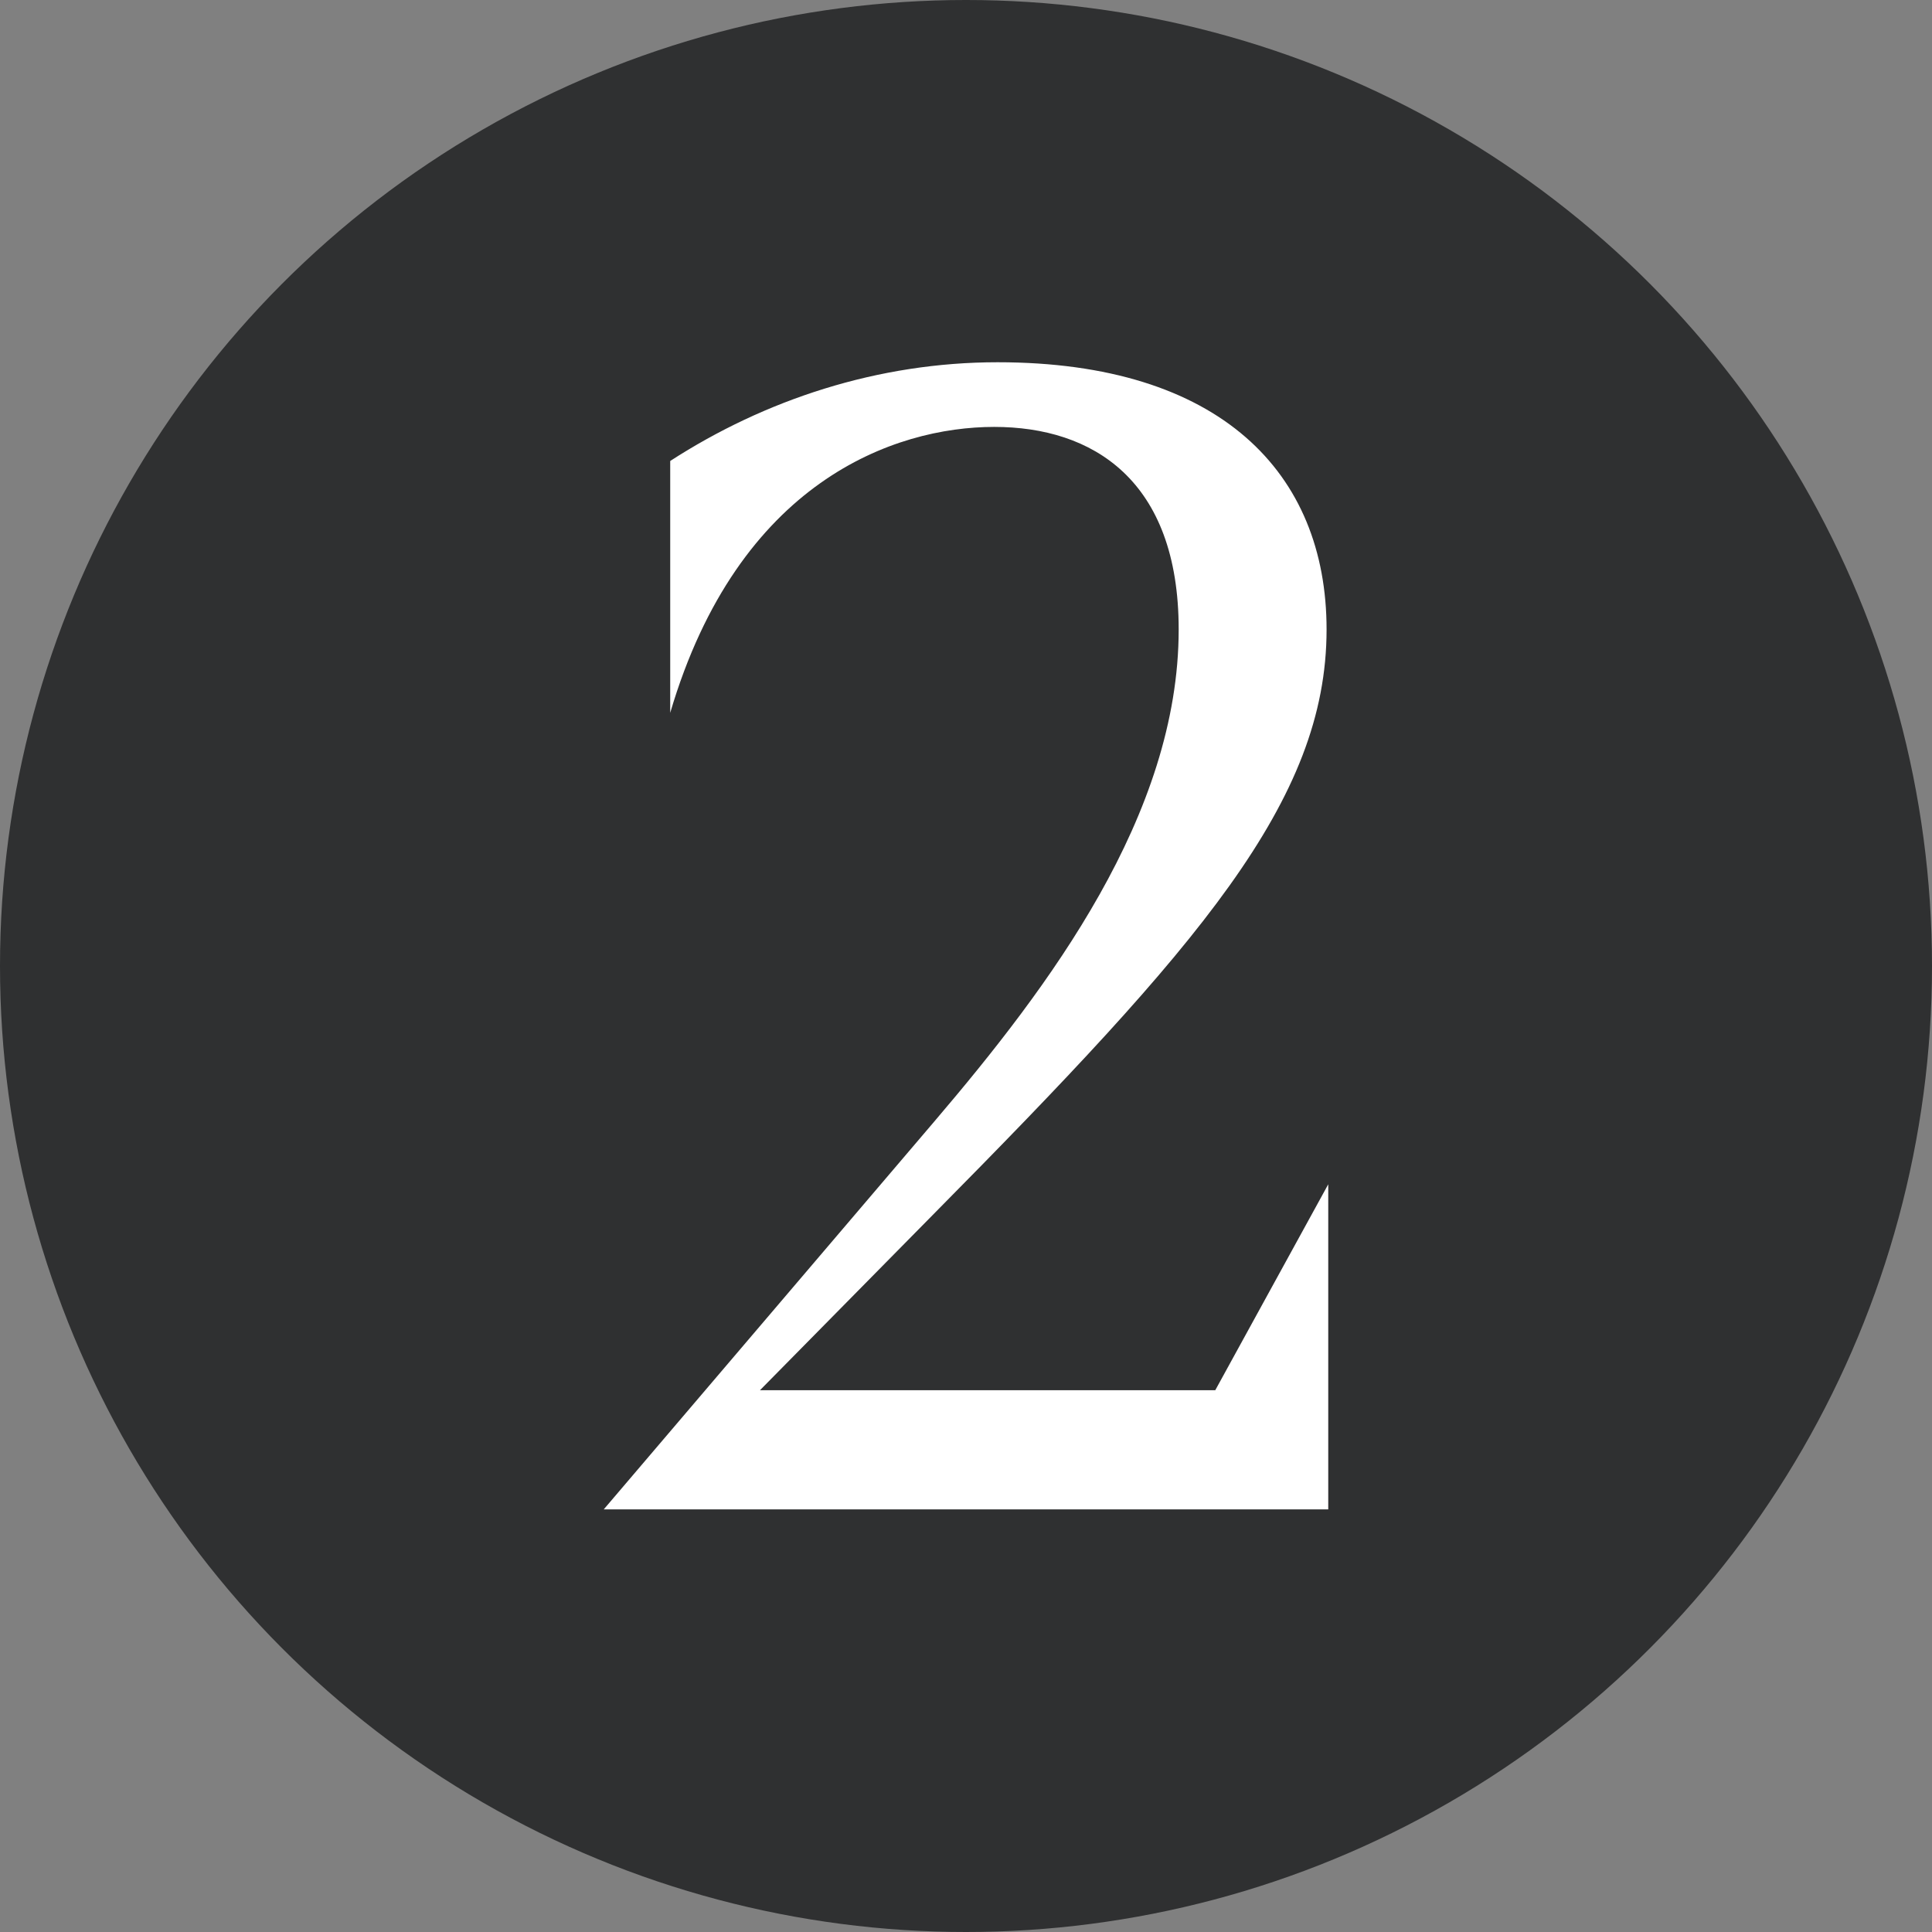
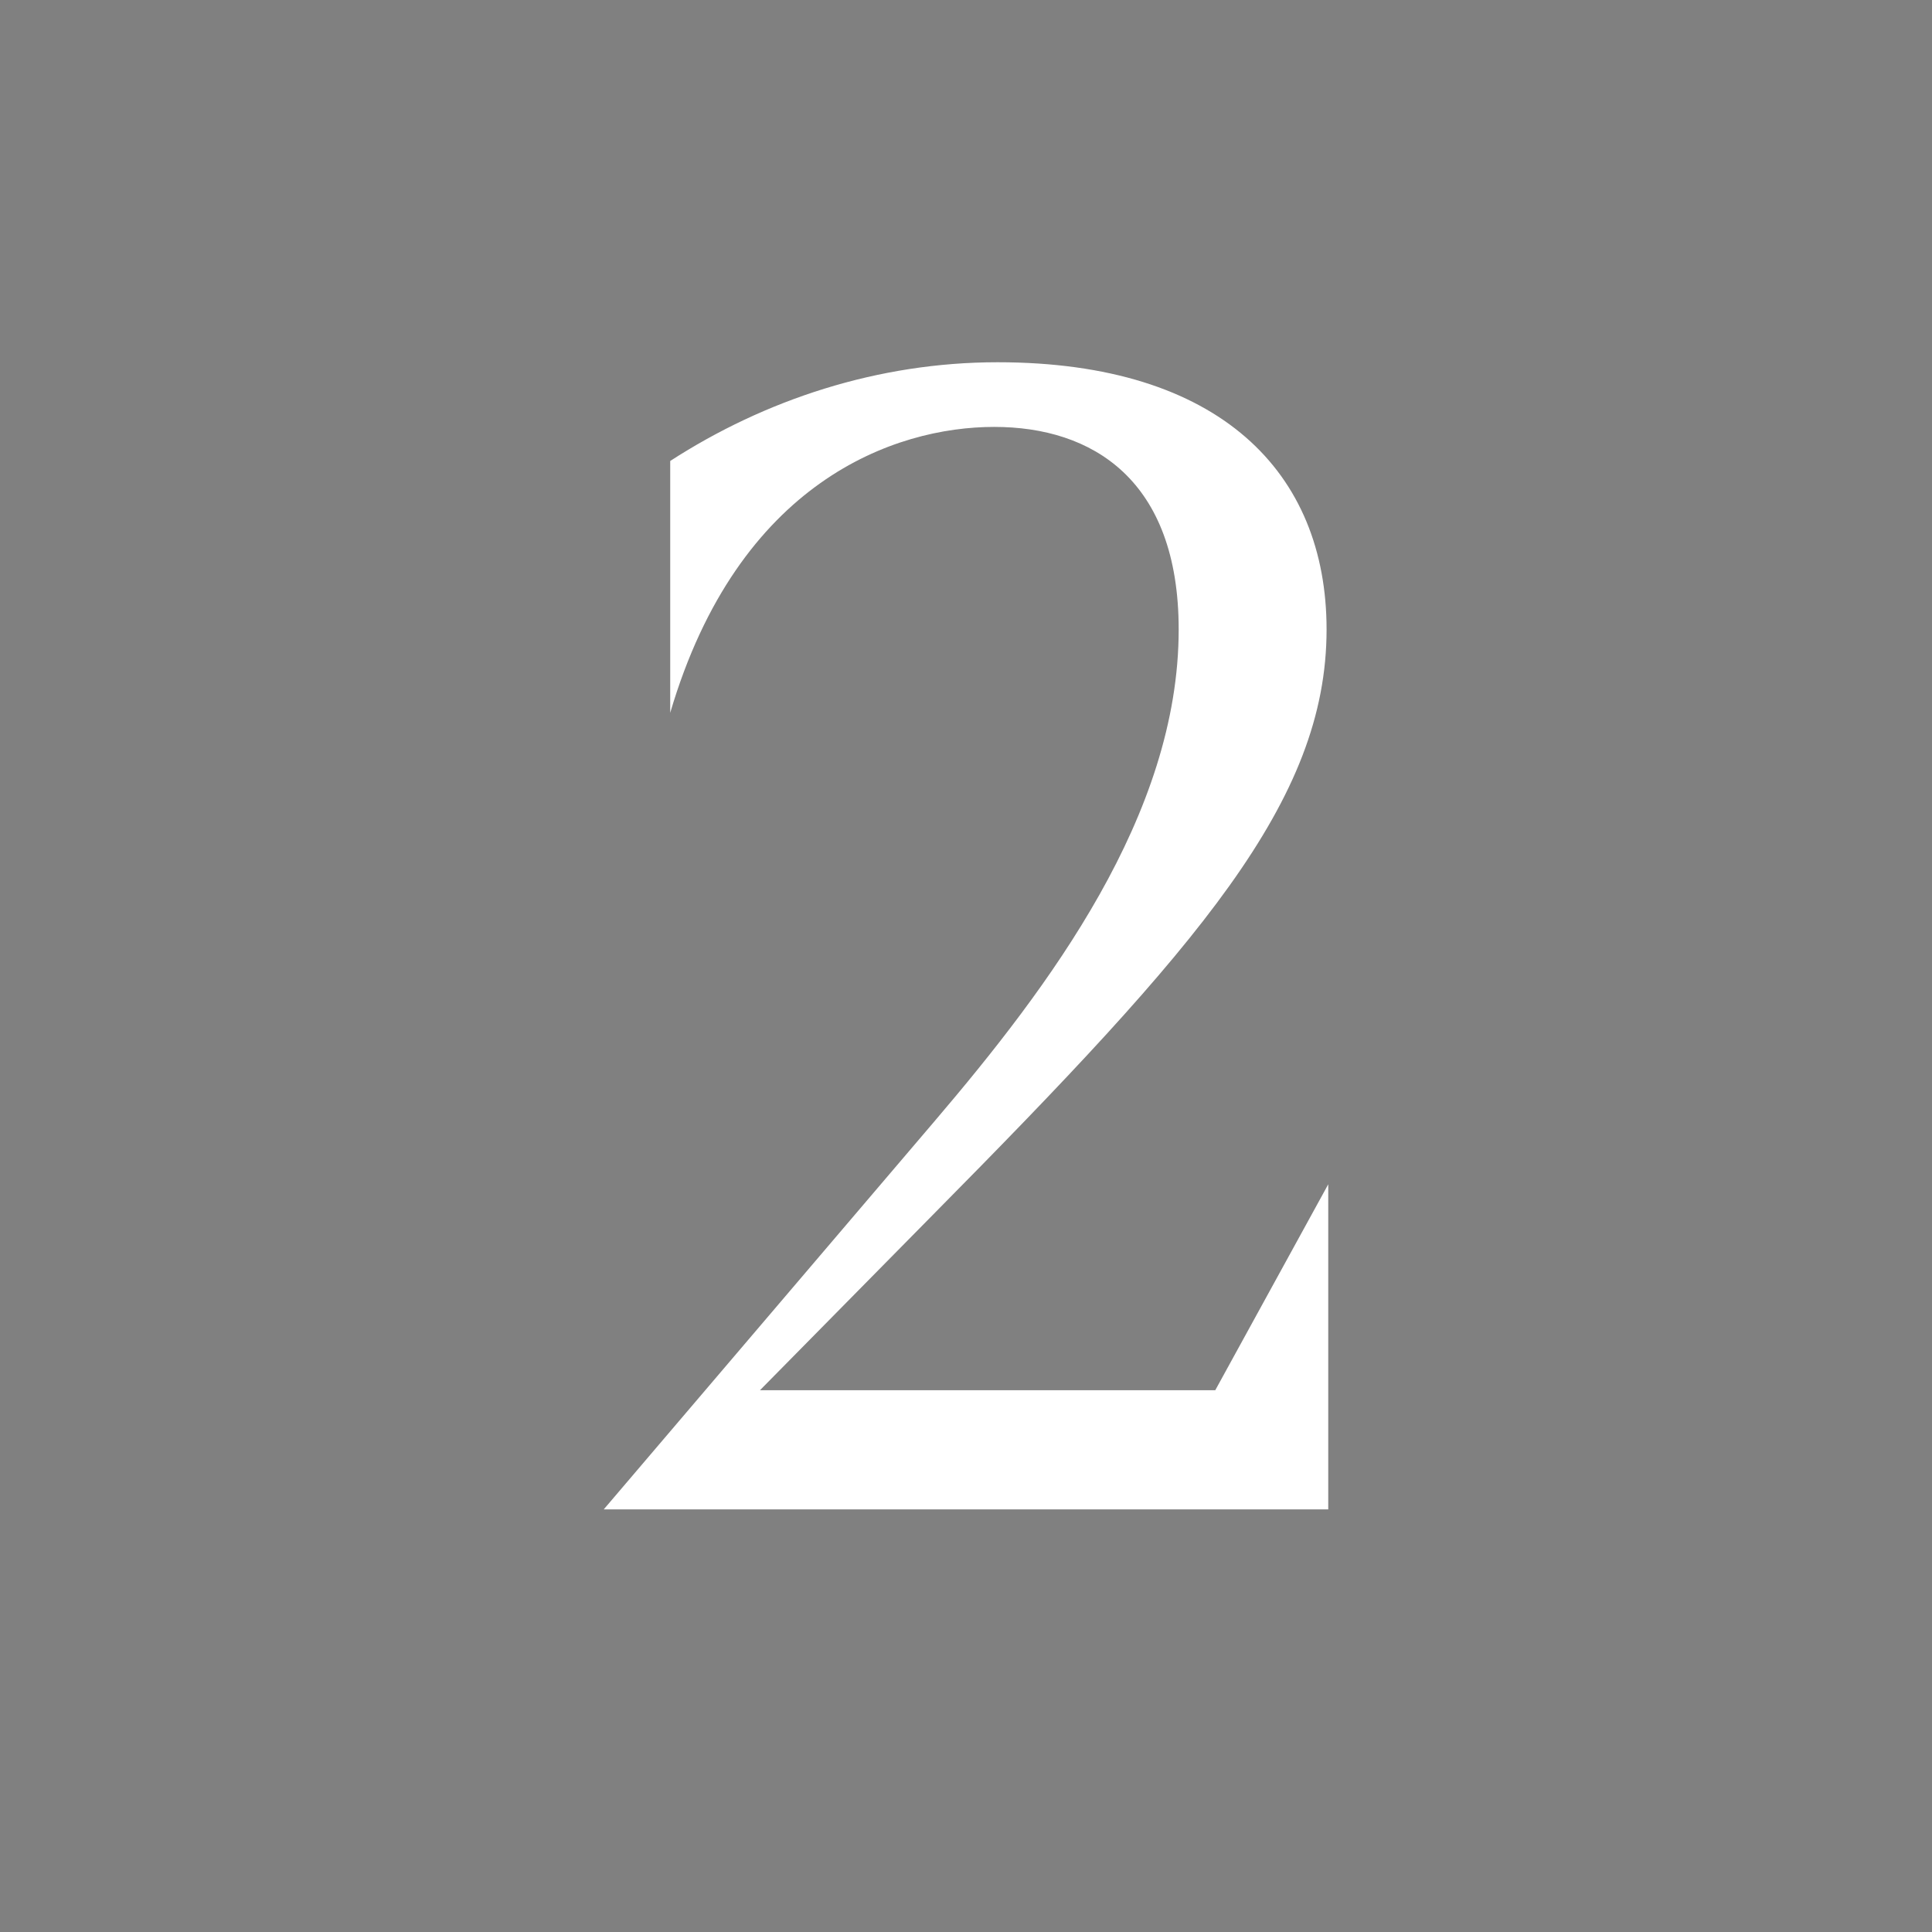
<svg xmlns="http://www.w3.org/2000/svg" fill="none" viewBox="0 0 60 60" height="60" width="60">
  <rect x="0" y="0" width="60" height="60" fill="#808080" stroke="none" />
-   <circle fill="#2F3031" r="30" cy="30" cx="30" />
-   <path fill="white" d="M41.25 46.875H18.75L29.02 34.824C32.58 30.648 36.605 25.31 36.605 19.548C36.605 14.897 33.922 13.258 30.877 13.258C27.781 13.258 22.93 14.95 20.814 22.138V14.316C23.756 12.413 27.265 11.25 30.98 11.25C37.896 11.25 41.198 14.686 41.198 19.548C41.198 24.887 37.225 29.38 28.968 37.731L23.601 43.175H37.741L41.25 36.779V46.875Z" />
+   <path fill="white" d="M41.25 46.875H18.75L29.02 34.824C32.58 30.648 36.605 25.31 36.605 19.548C36.605 14.897 33.922 13.258 30.877 13.258C27.781 13.258 22.93 14.95 20.814 22.138V14.316C23.756 12.413 27.265 11.25 30.98 11.25C37.896 11.25 41.198 14.686 41.198 19.548C41.198 24.887 37.225 29.38 28.968 37.731L23.601 43.175H37.741L41.25 36.779Z" />
</svg>